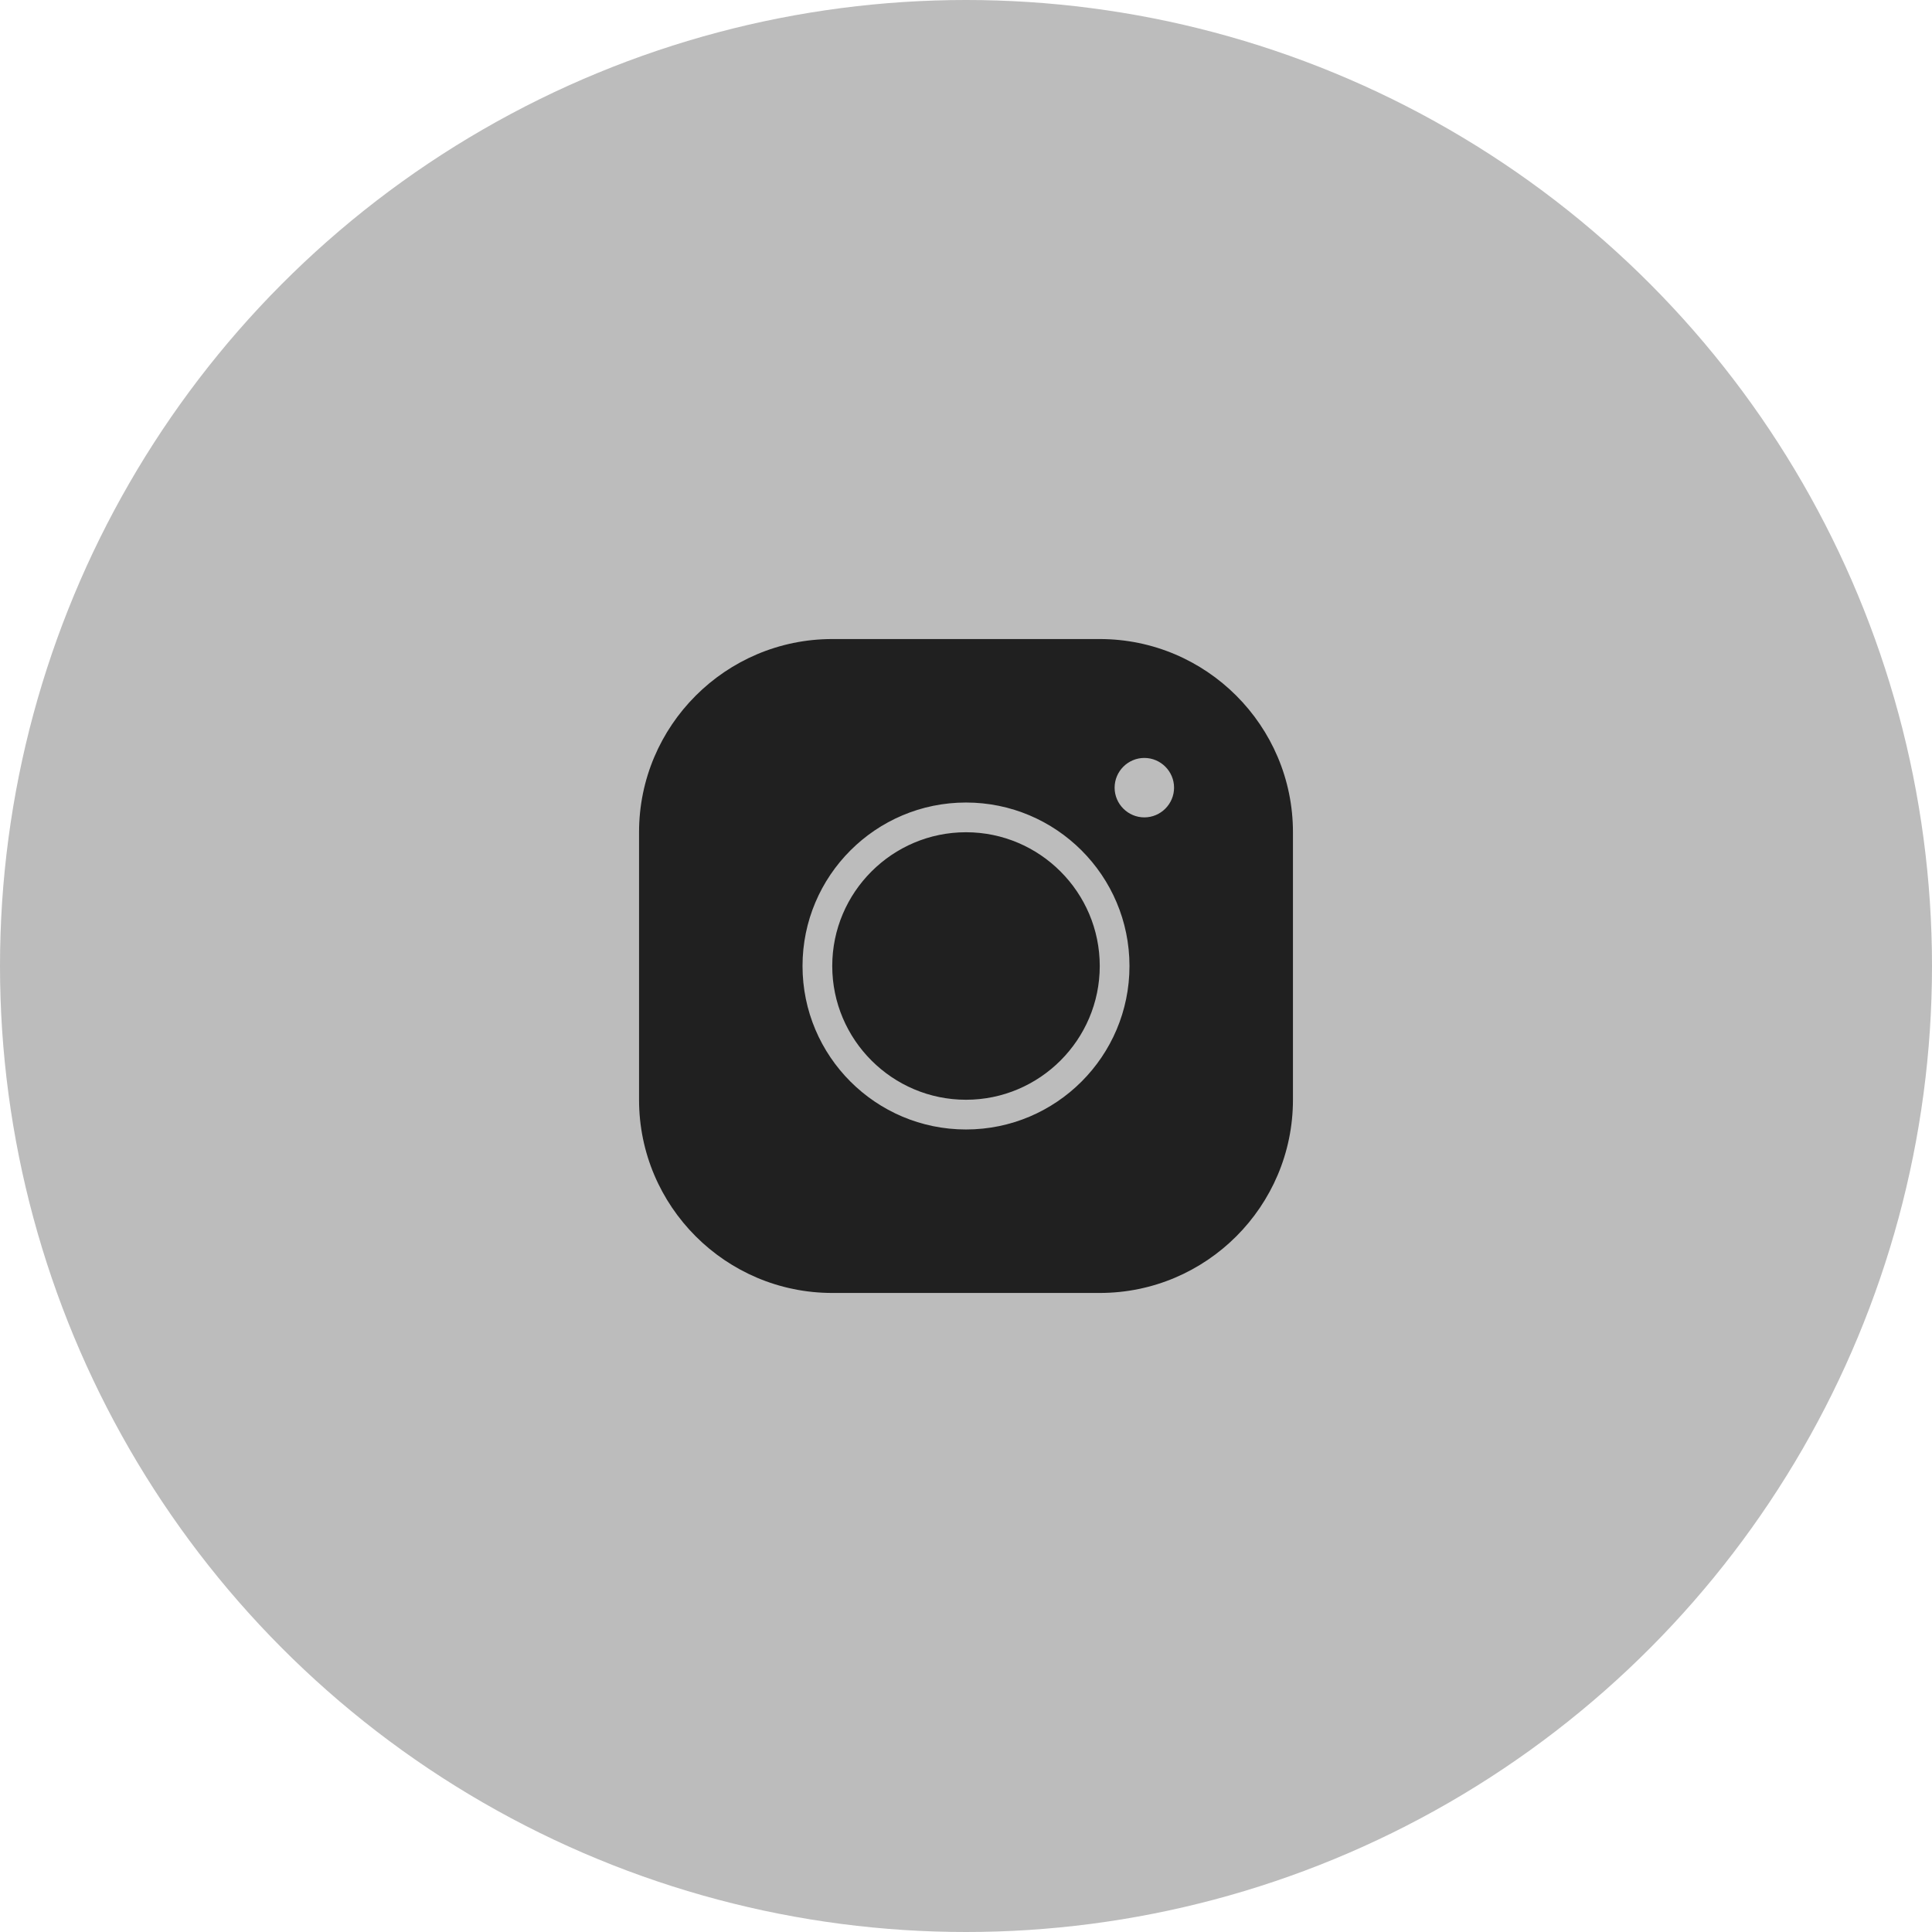
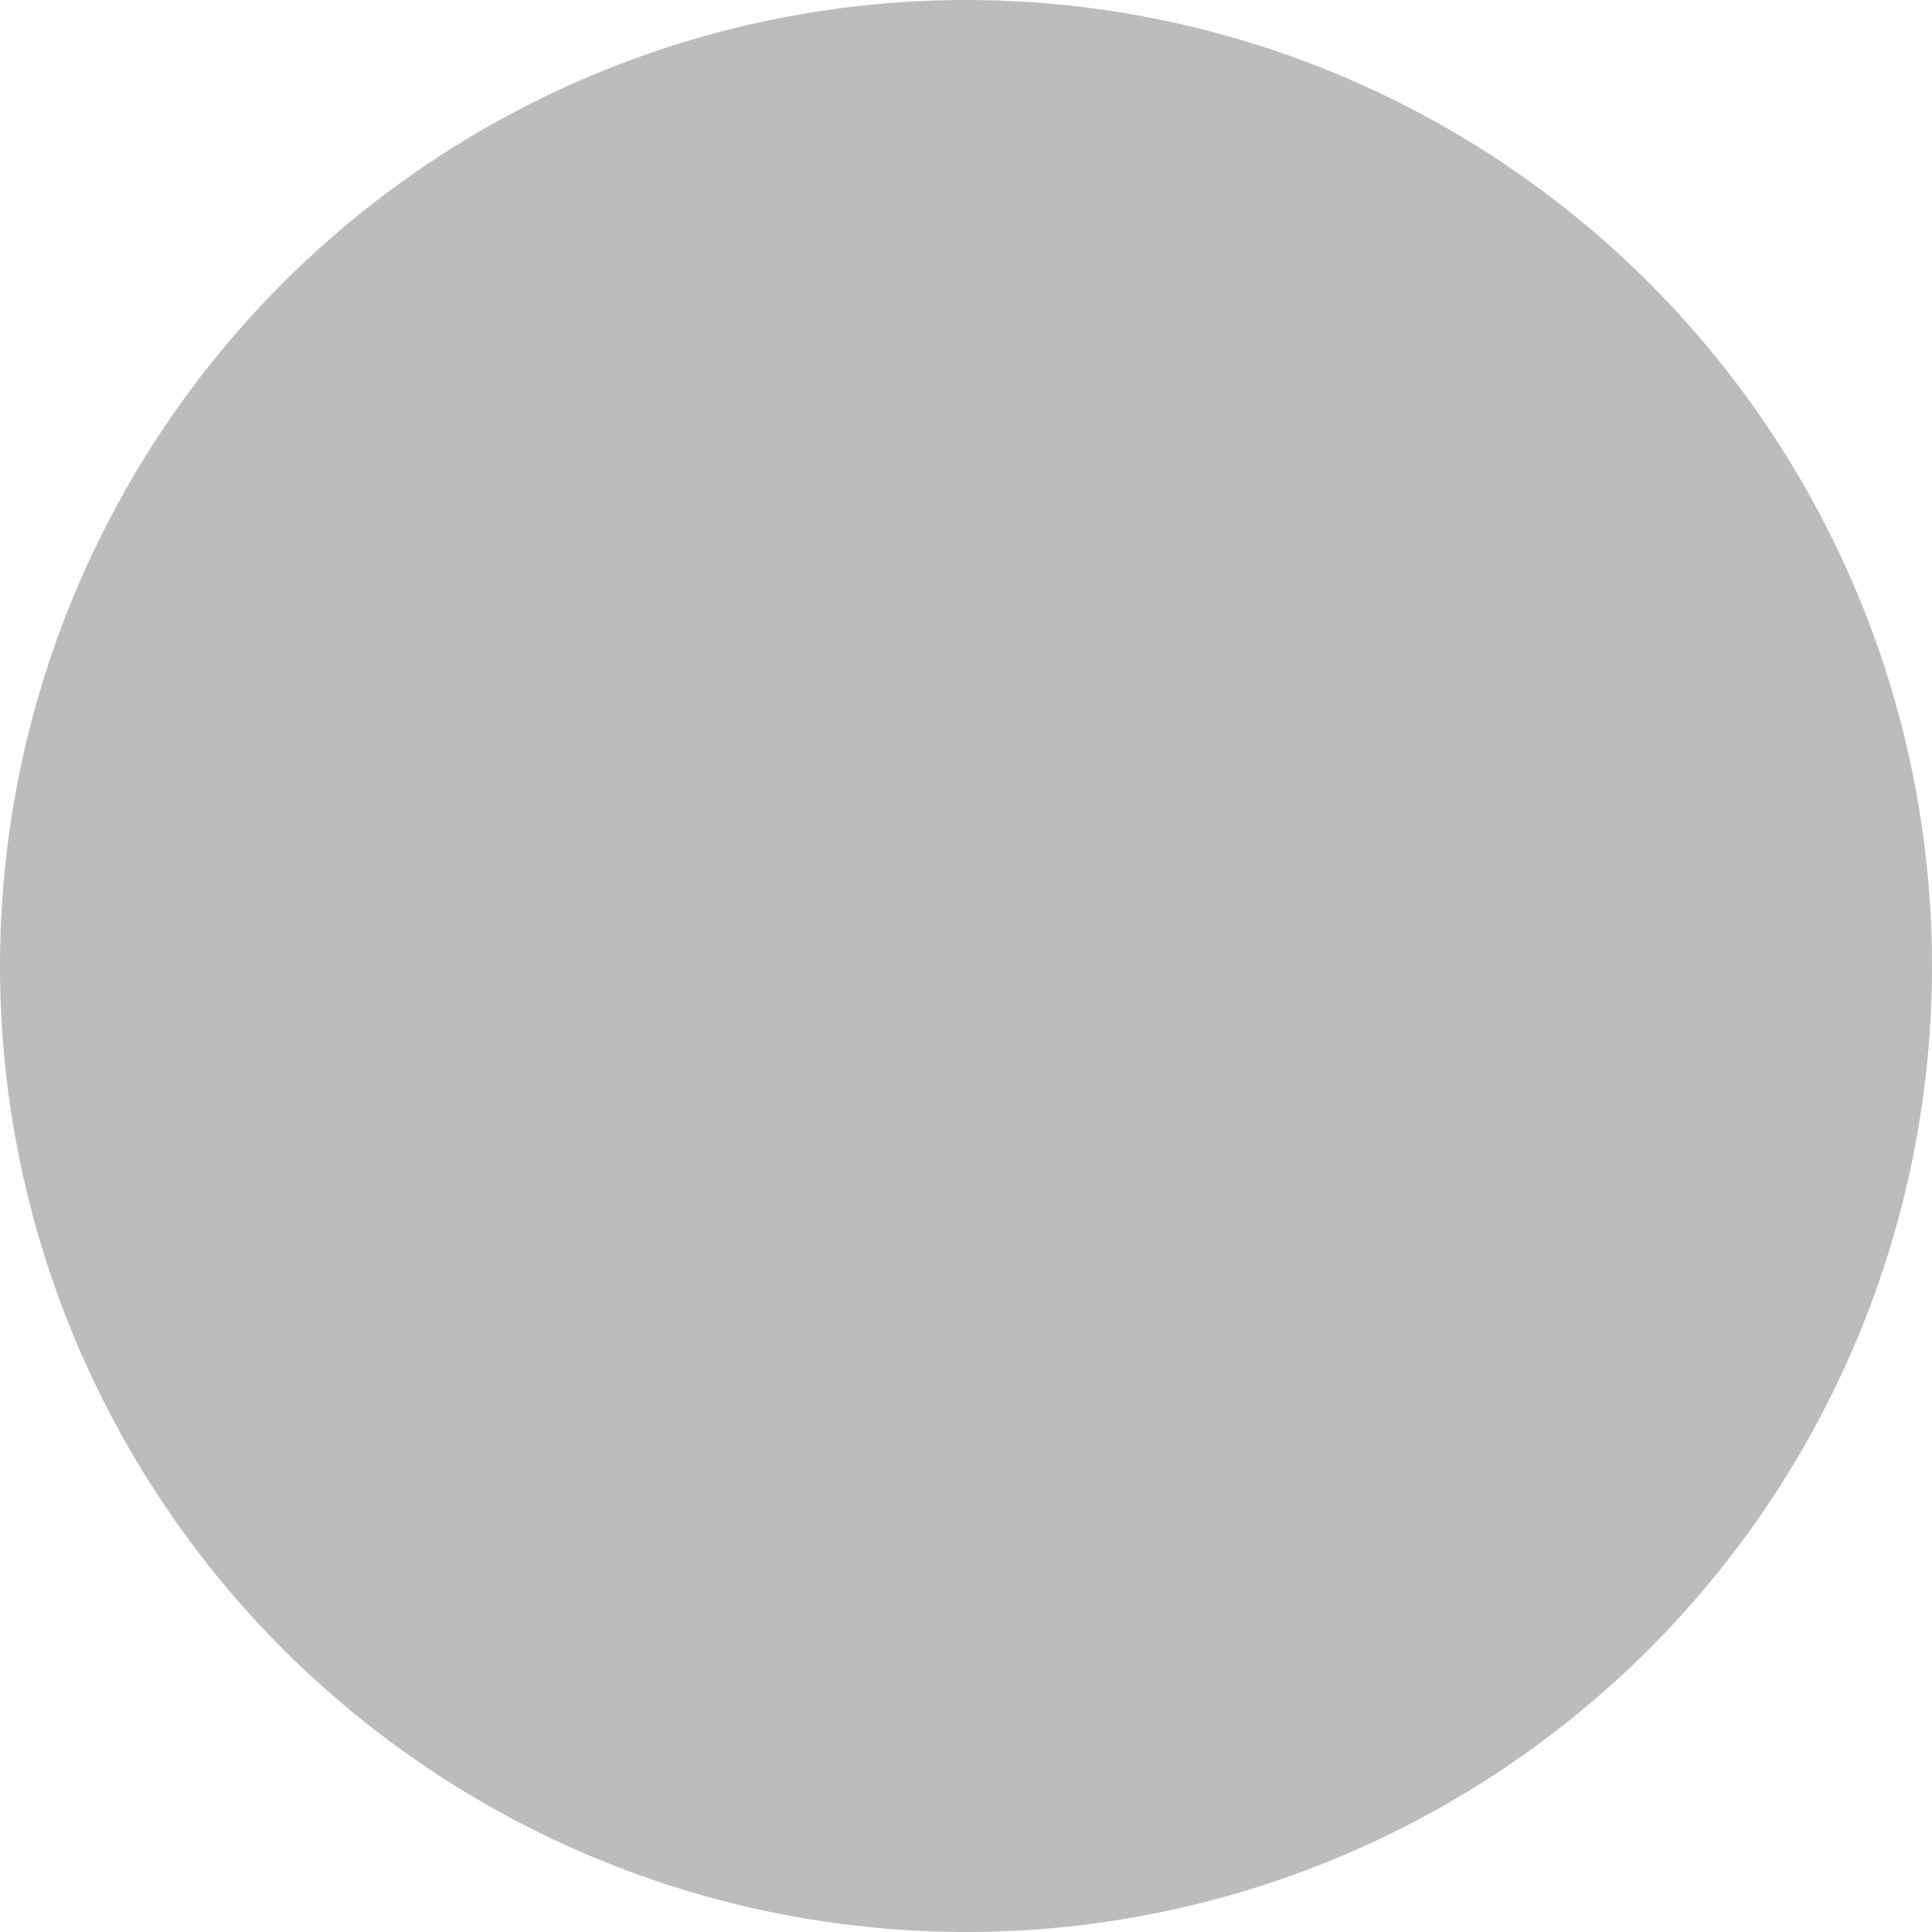
<svg xmlns="http://www.w3.org/2000/svg" width="39" height="39" viewBox="0 0 39 39" fill="none">
  <circle opacity="0.9" cx="19.5" cy="19.5" r="19.5" transform="rotate(-180 19.5 19.5)" fill="#B5B5B5" />
  <g clip-path="url(#clip0_573_85)">
-     <path d="M16.8 12.9C14.649 12.9 12.9 14.649 12.9 16.8V22.2C12.9 24.351 14.649 26.1 16.8 26.1H22.2C24.351 26.1 26.1 24.351 26.1 22.2V16.8C26.1 14.649 24.351 12.9 22.2 12.9H16.8ZM23.1 15.3C23.43 15.3 23.7 15.57 23.7 15.9C23.7 16.23 23.43 16.5 23.1 16.5C22.77 16.5 22.5 16.23 22.5 15.9C22.5 15.57 22.77 15.3 23.1 15.3ZM19.5 16.2C21.321 16.2 22.8 17.679 22.8 19.5C22.8 21.321 21.321 22.8 19.5 22.8C17.679 22.8 16.2 21.321 16.2 19.5C16.2 17.679 17.679 16.2 19.5 16.2ZM19.5 16.8C18.012 16.8 16.8 18.012 16.8 19.5C16.8 20.988 18.012 22.2 19.5 22.2C20.988 22.2 22.2 20.988 22.2 19.5C22.2 18.012 20.988 16.8 19.5 16.8Z" fill="#202020" />
-   </g>
+     </g>
  <defs>
    <clipPath id="clip0_573_85">
-       <rect width="15" height="15" fill="white" transform="translate(12 12)" />
-     </clipPath>
+       </clipPath>
  </defs>
</svg>